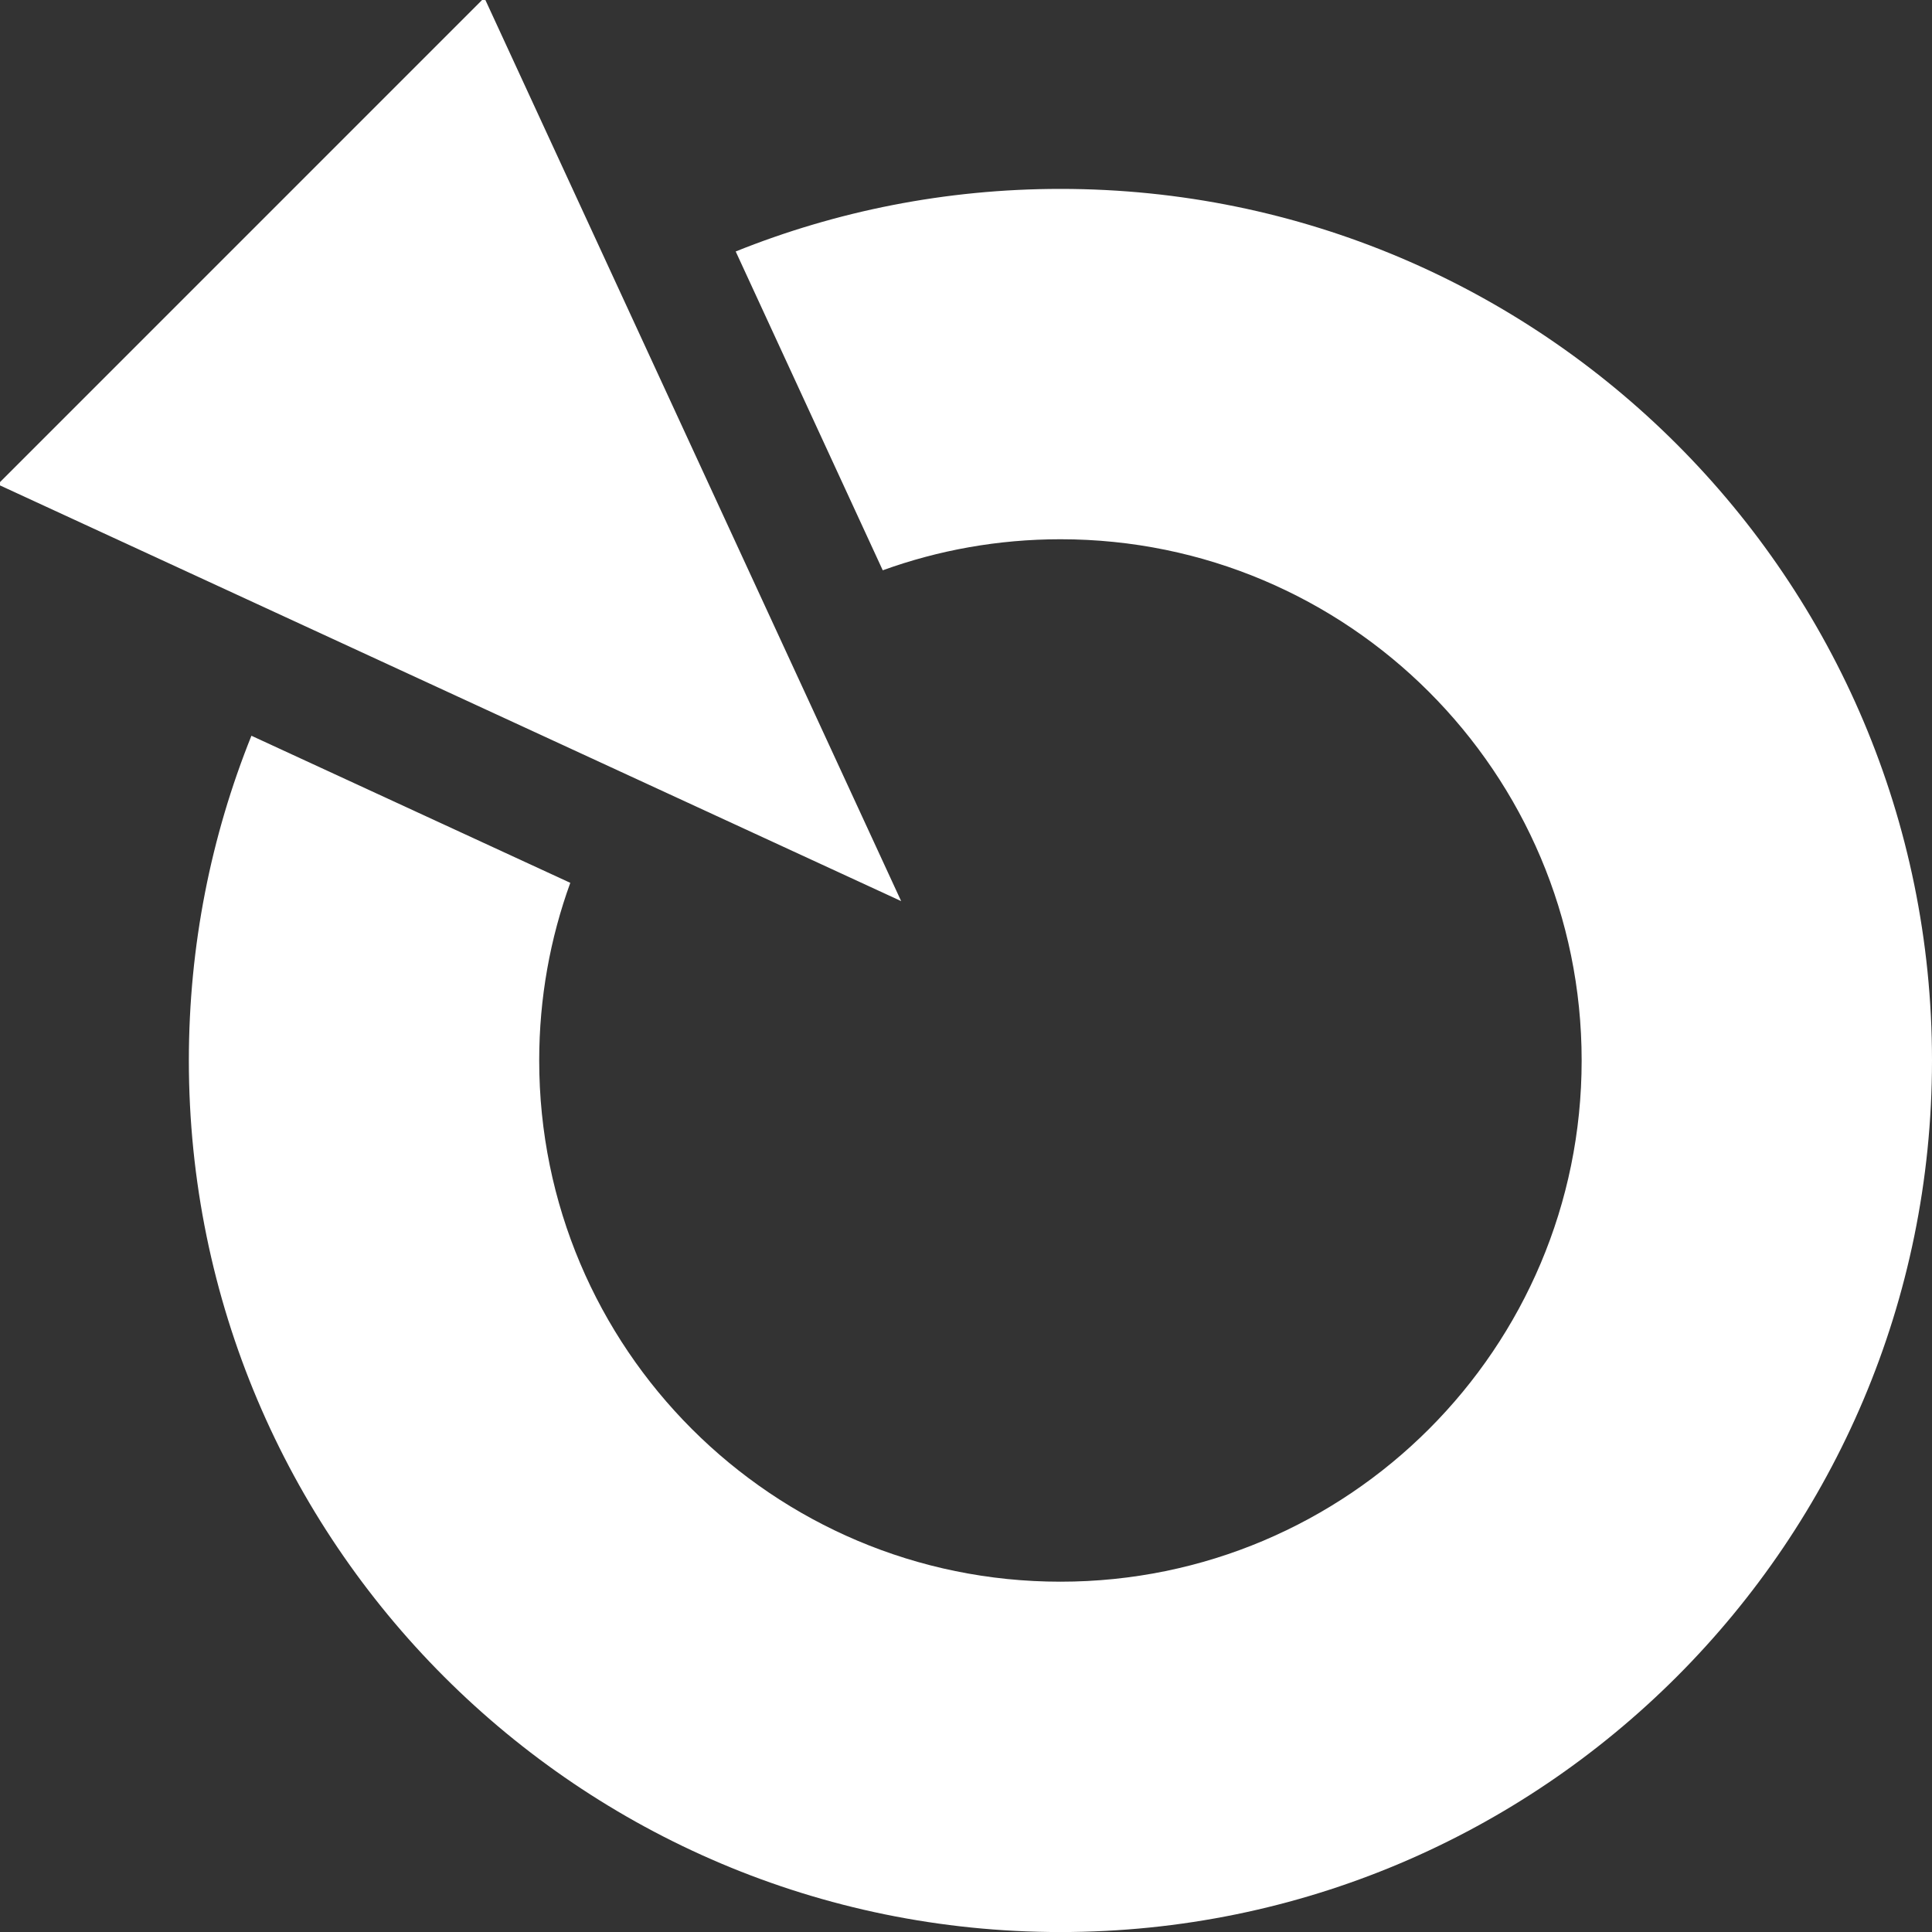
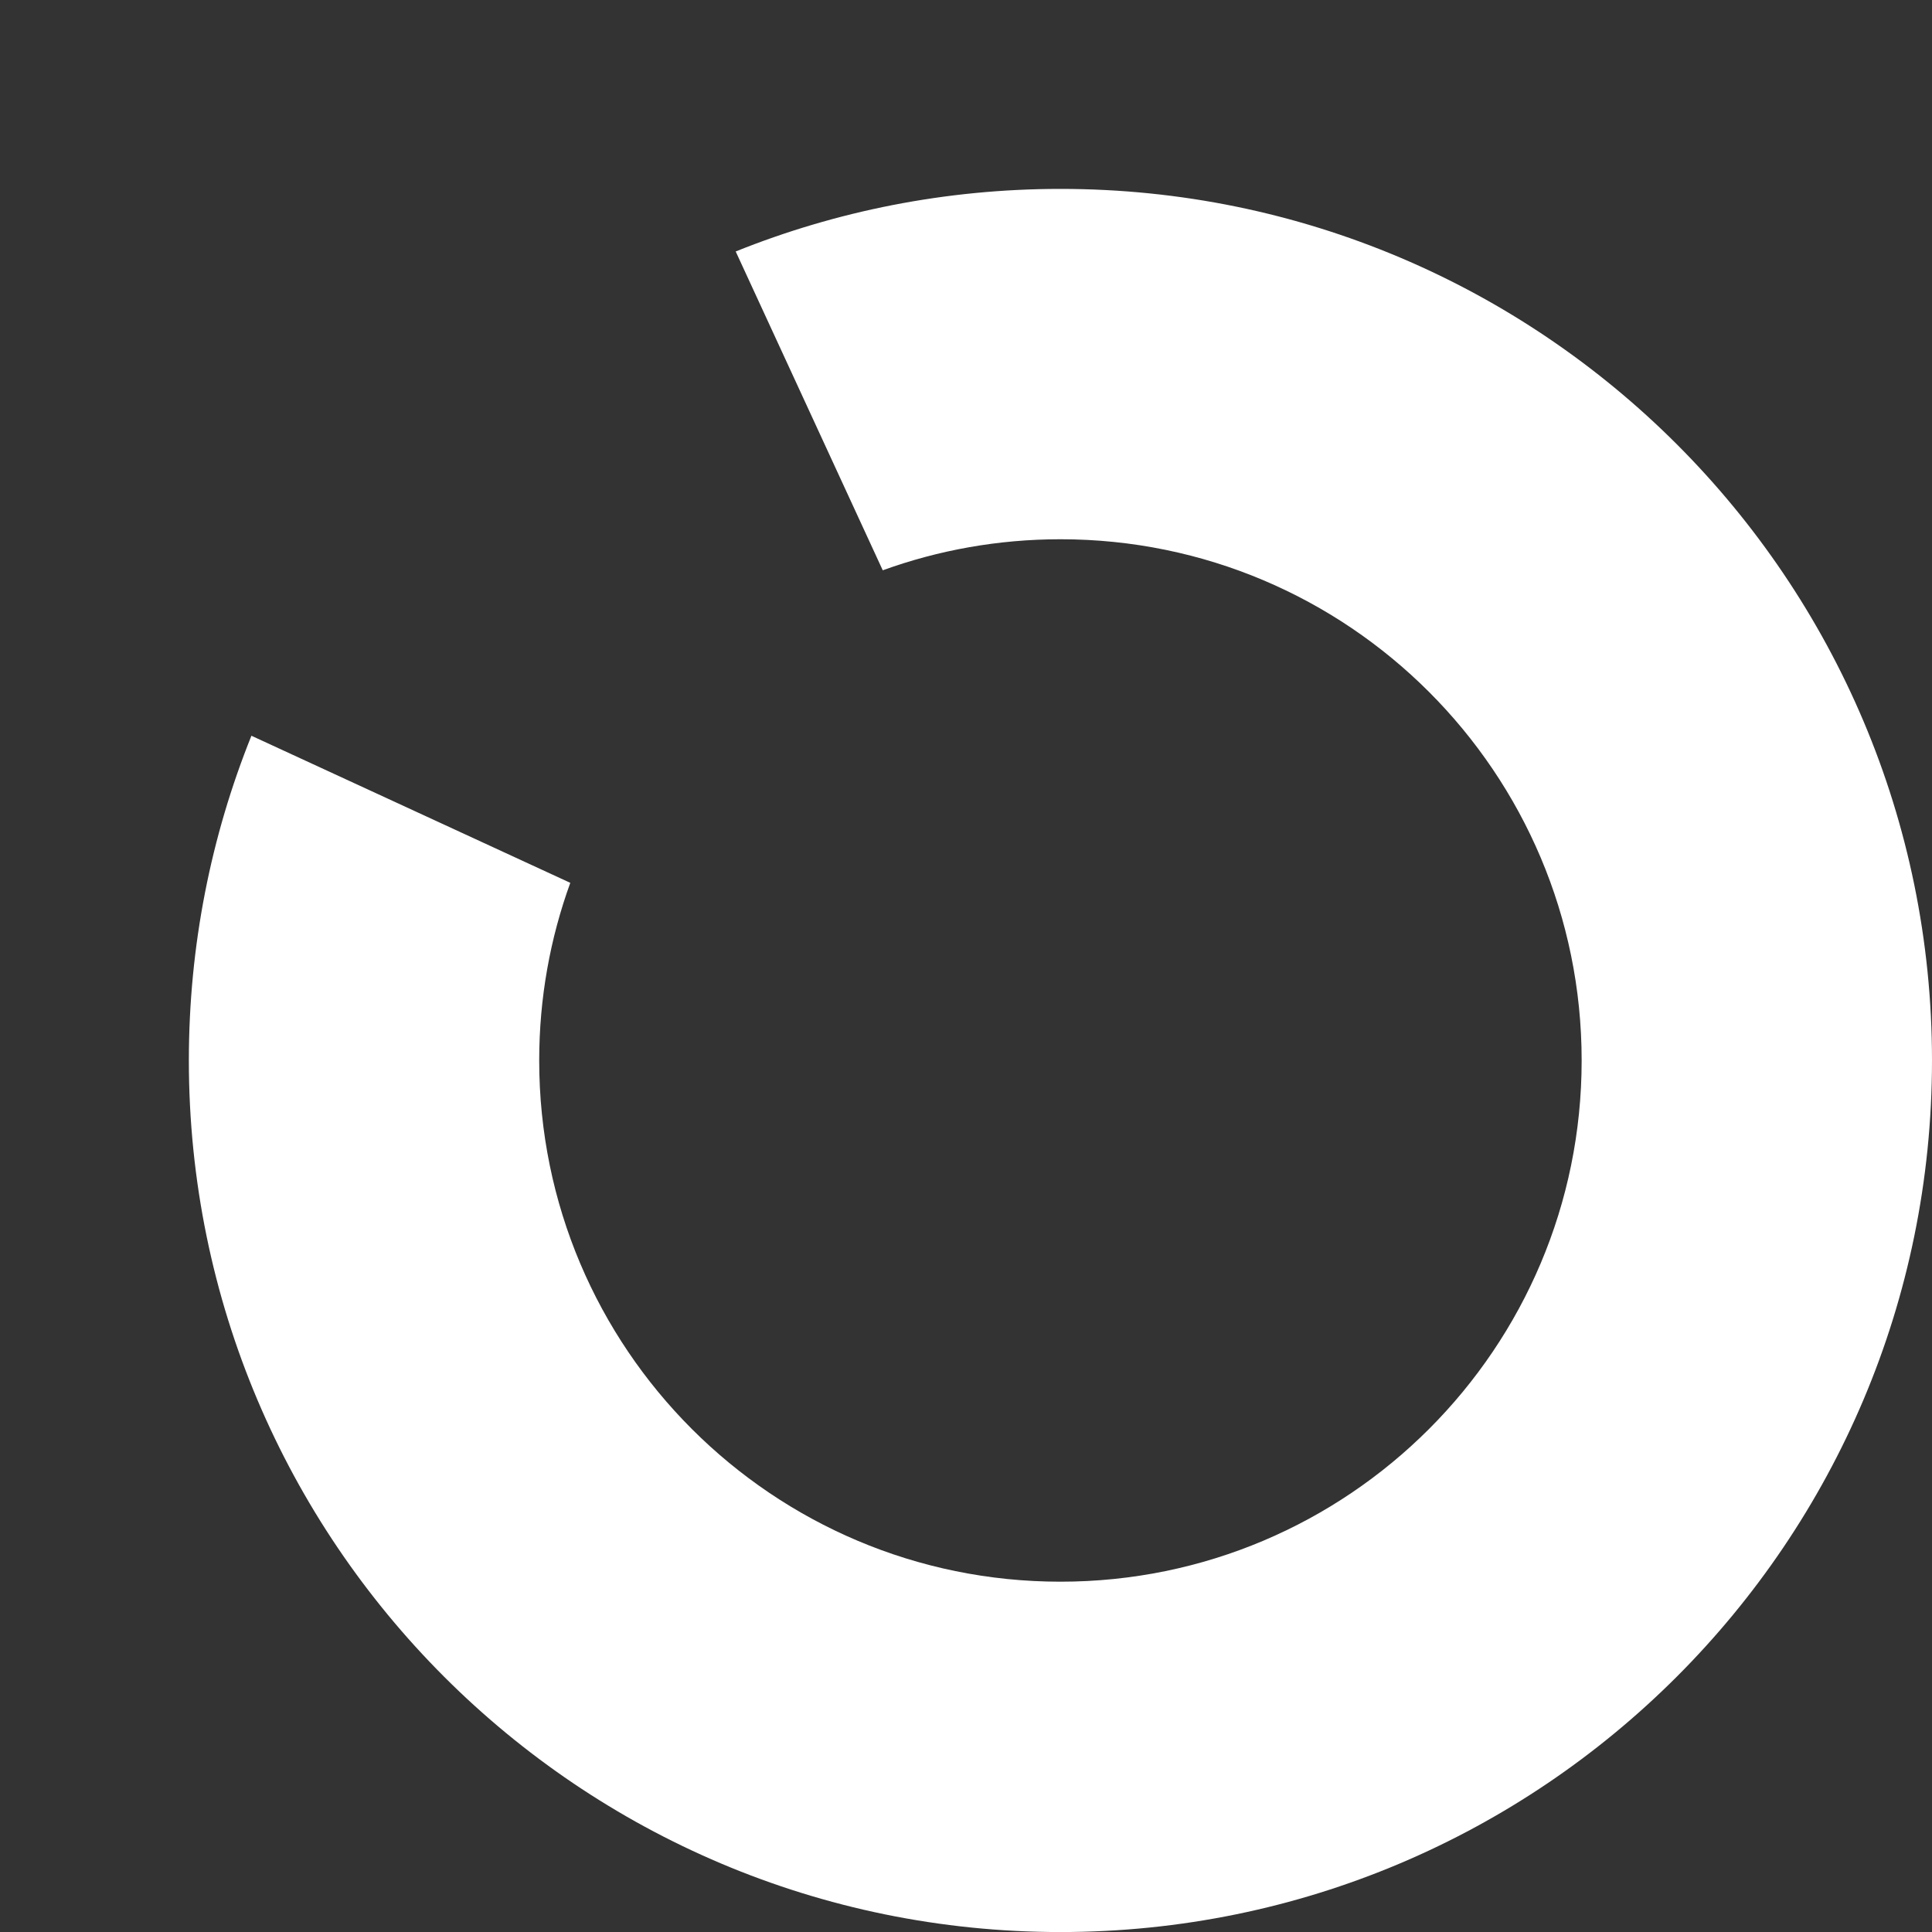
<svg xmlns="http://www.w3.org/2000/svg" width="44" height="44" viewBox="0 0 44 44" fill="none">
  <rect x="0" y="0" width="44" height="44" fill="#333333" stroke="none" />
  <path fill-rule="evenodd" clip-rule="evenodd" d="M24.151 4.302C35.113 4.302 44 13.189 44 24.151C44 35.113 35.113 44.001 24.151 44.001C13.188 44.001 4.301 35.113 4.301 24.151C4.301 21.537 4.807 19.041 5.726 16.756L12.988 20.106C12.53 21.369 12.28 22.73 12.28 24.151C12.28 30.707 17.595 36.022 24.151 36.022C30.706 36.022 36.021 30.708 36.021 24.151C36.021 17.595 30.706 12.281 24.151 12.281C22.73 12.281 21.368 12.531 20.104 12.988L16.755 5.727C19.04 4.809 21.536 4.302 24.151 4.302Z" fill="white" />
-   <path fill-rule="evenodd" clip-rule="evenodd" d="M10.979 0L11.055 0.001L20.523 20.522L0 11.055L0.001 10.979L10.979 0Z" fill="white" />
</svg>